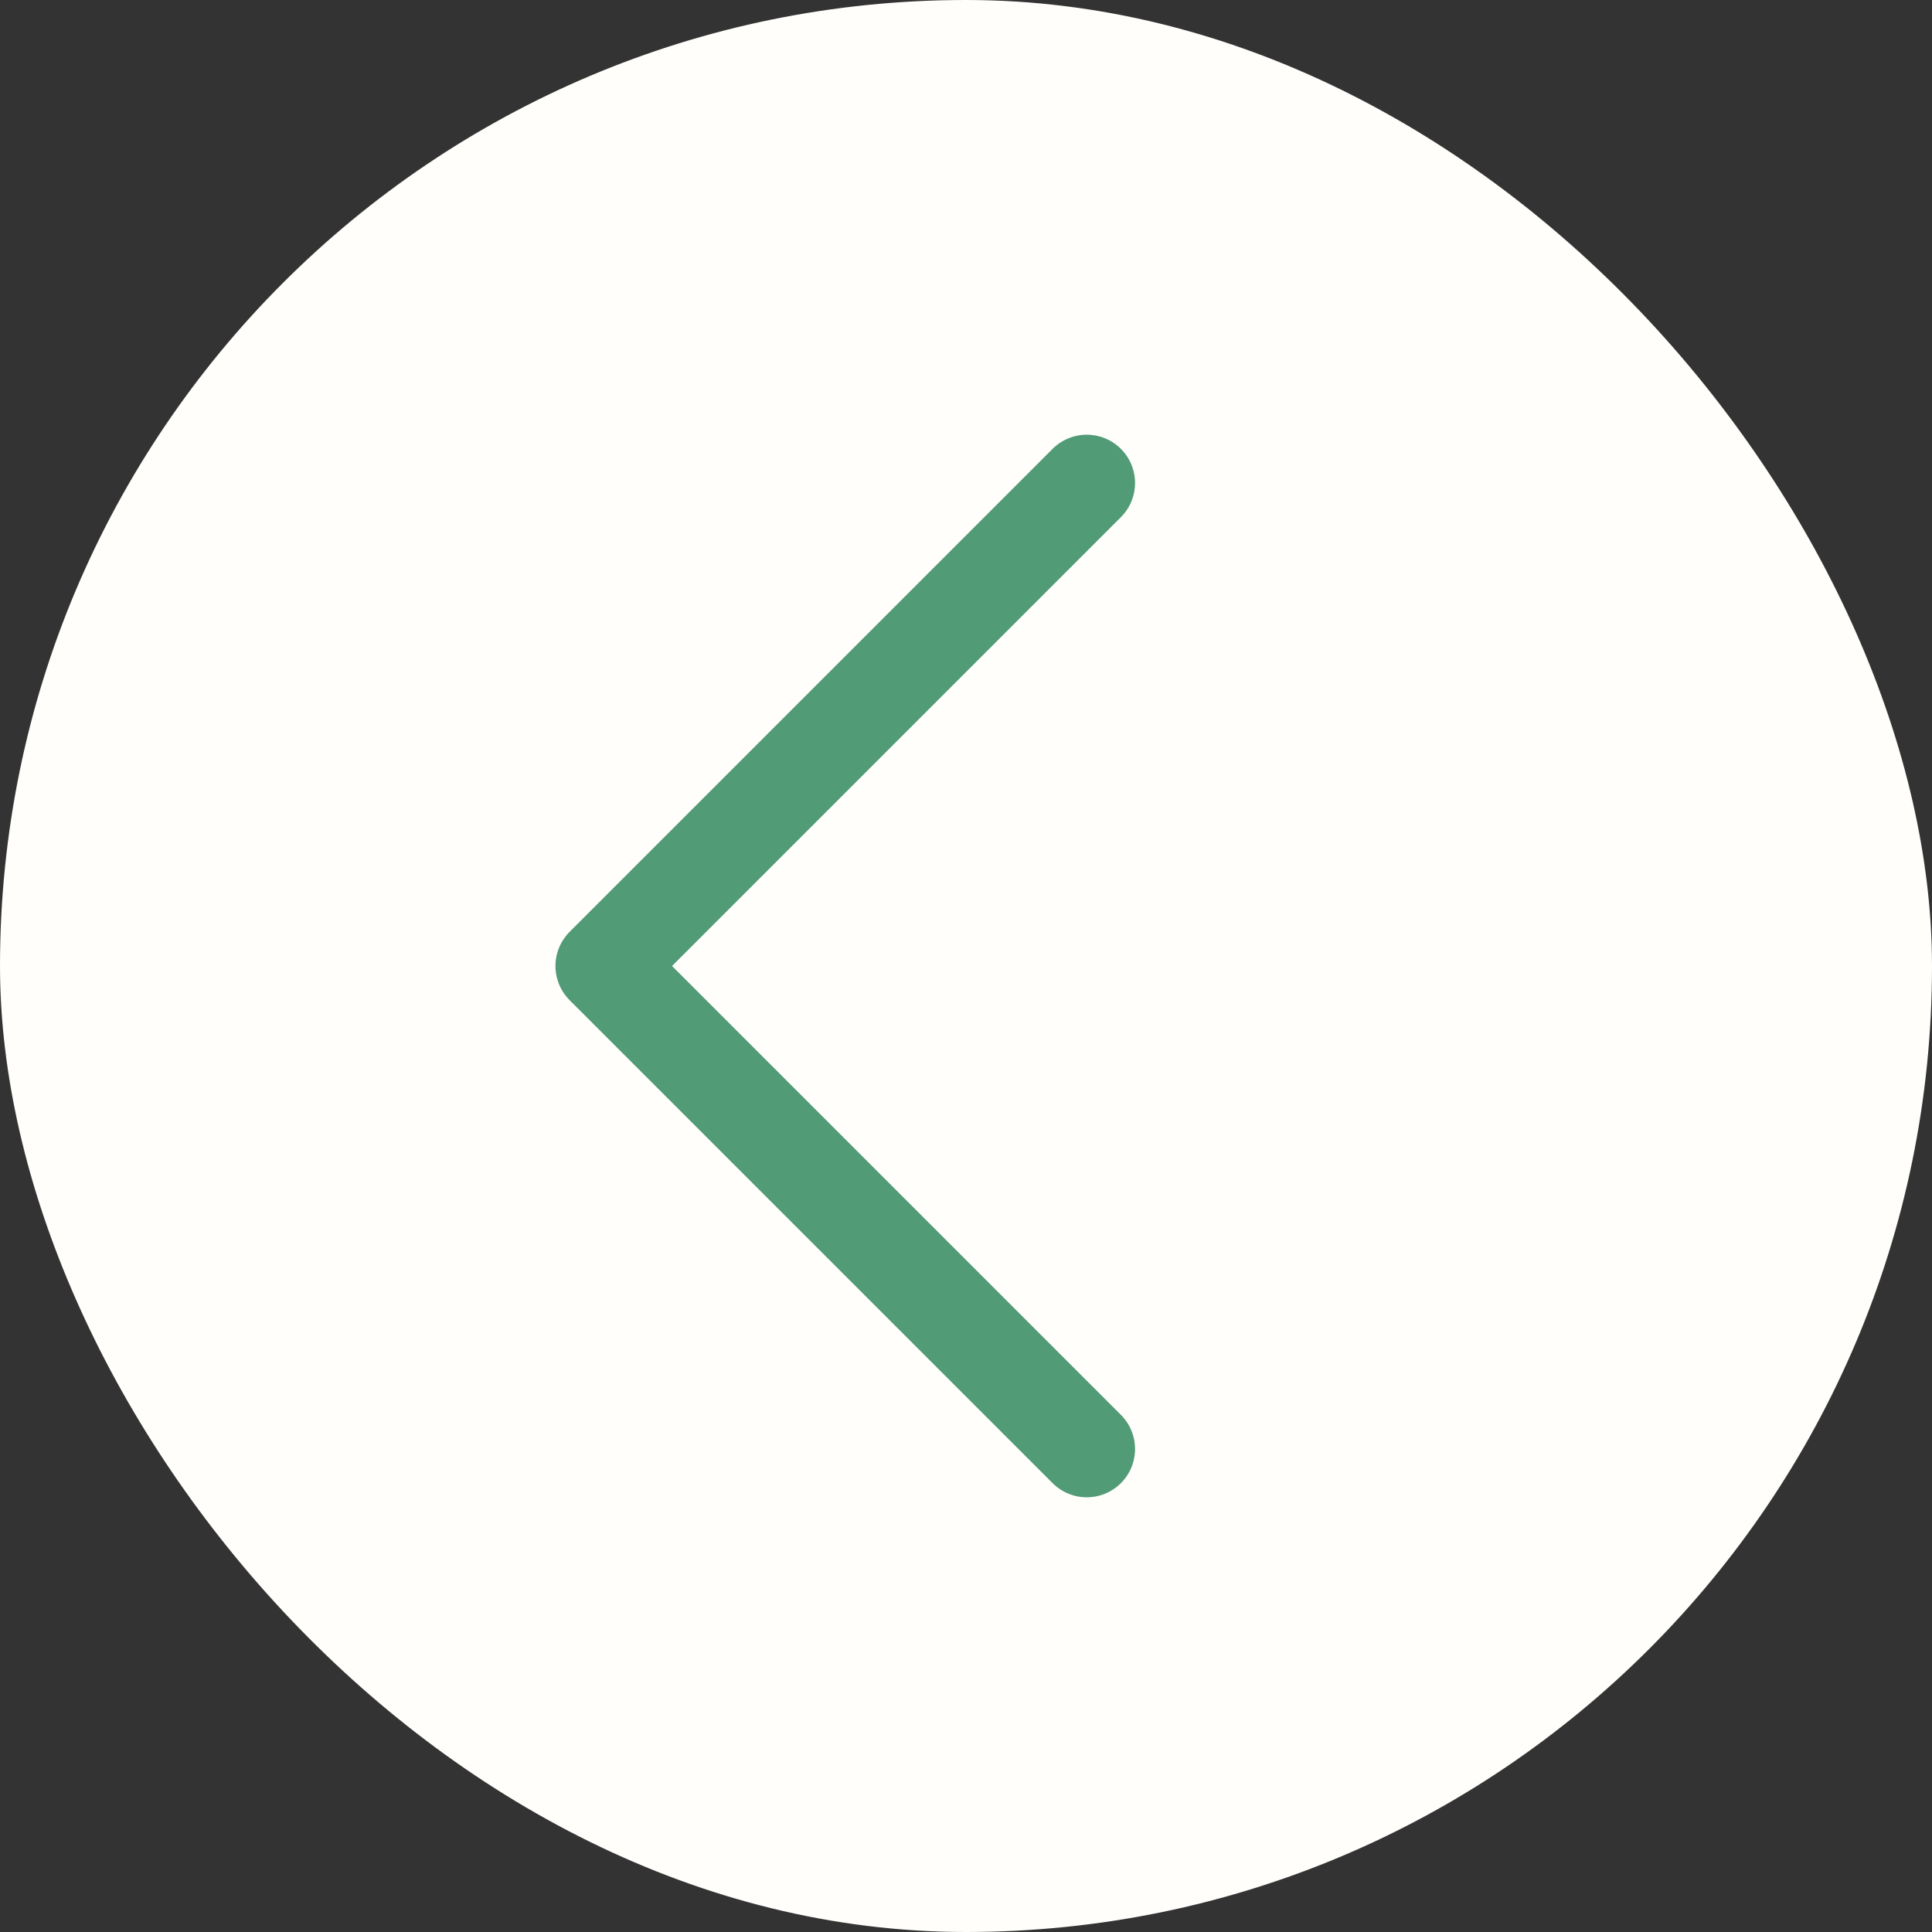
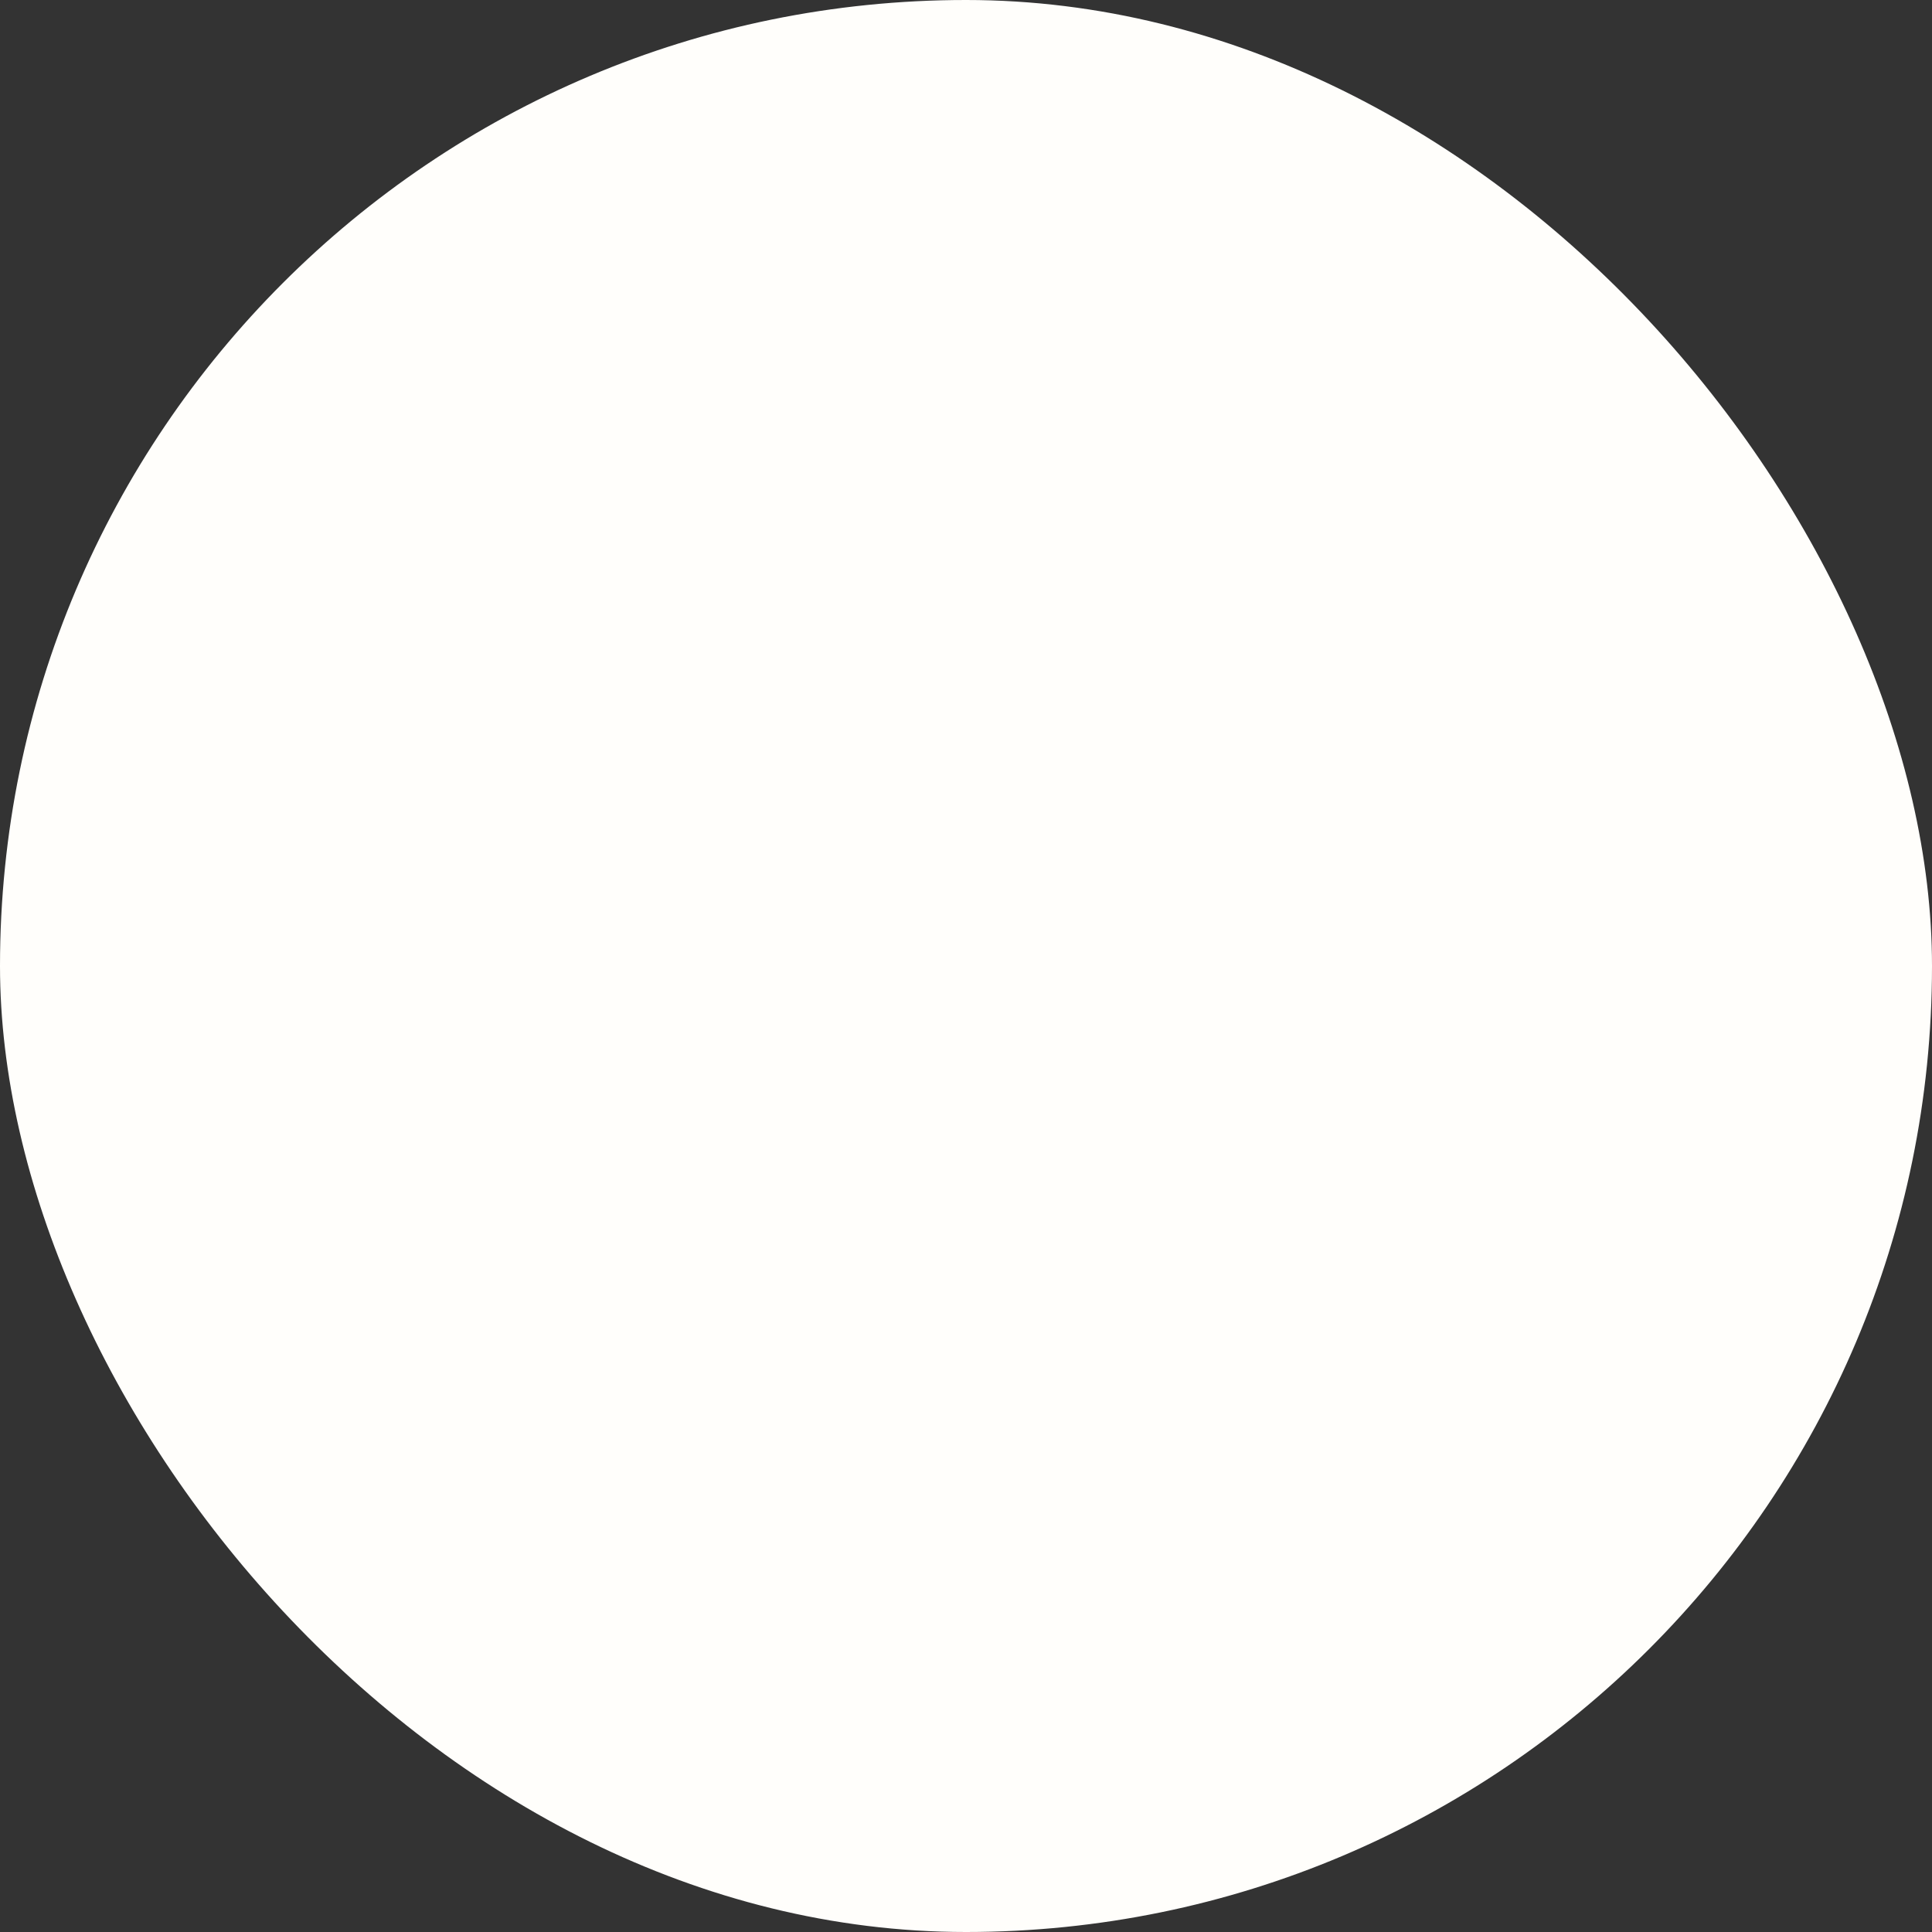
<svg xmlns="http://www.w3.org/2000/svg" width="20" height="20" viewBox="0 0 20 20" fill="none">
  <rect x="0" y="0" width="20" height="20" fill="#333333" stroke="none" />
  <rect width="20" height="20" rx="10" fill="#FFFEFB" />
-   <path d="M11.25 15L6.25 10L11.25 5" stroke="#529B77" stroke-linecap="round" stroke-linejoin="round" />
</svg>